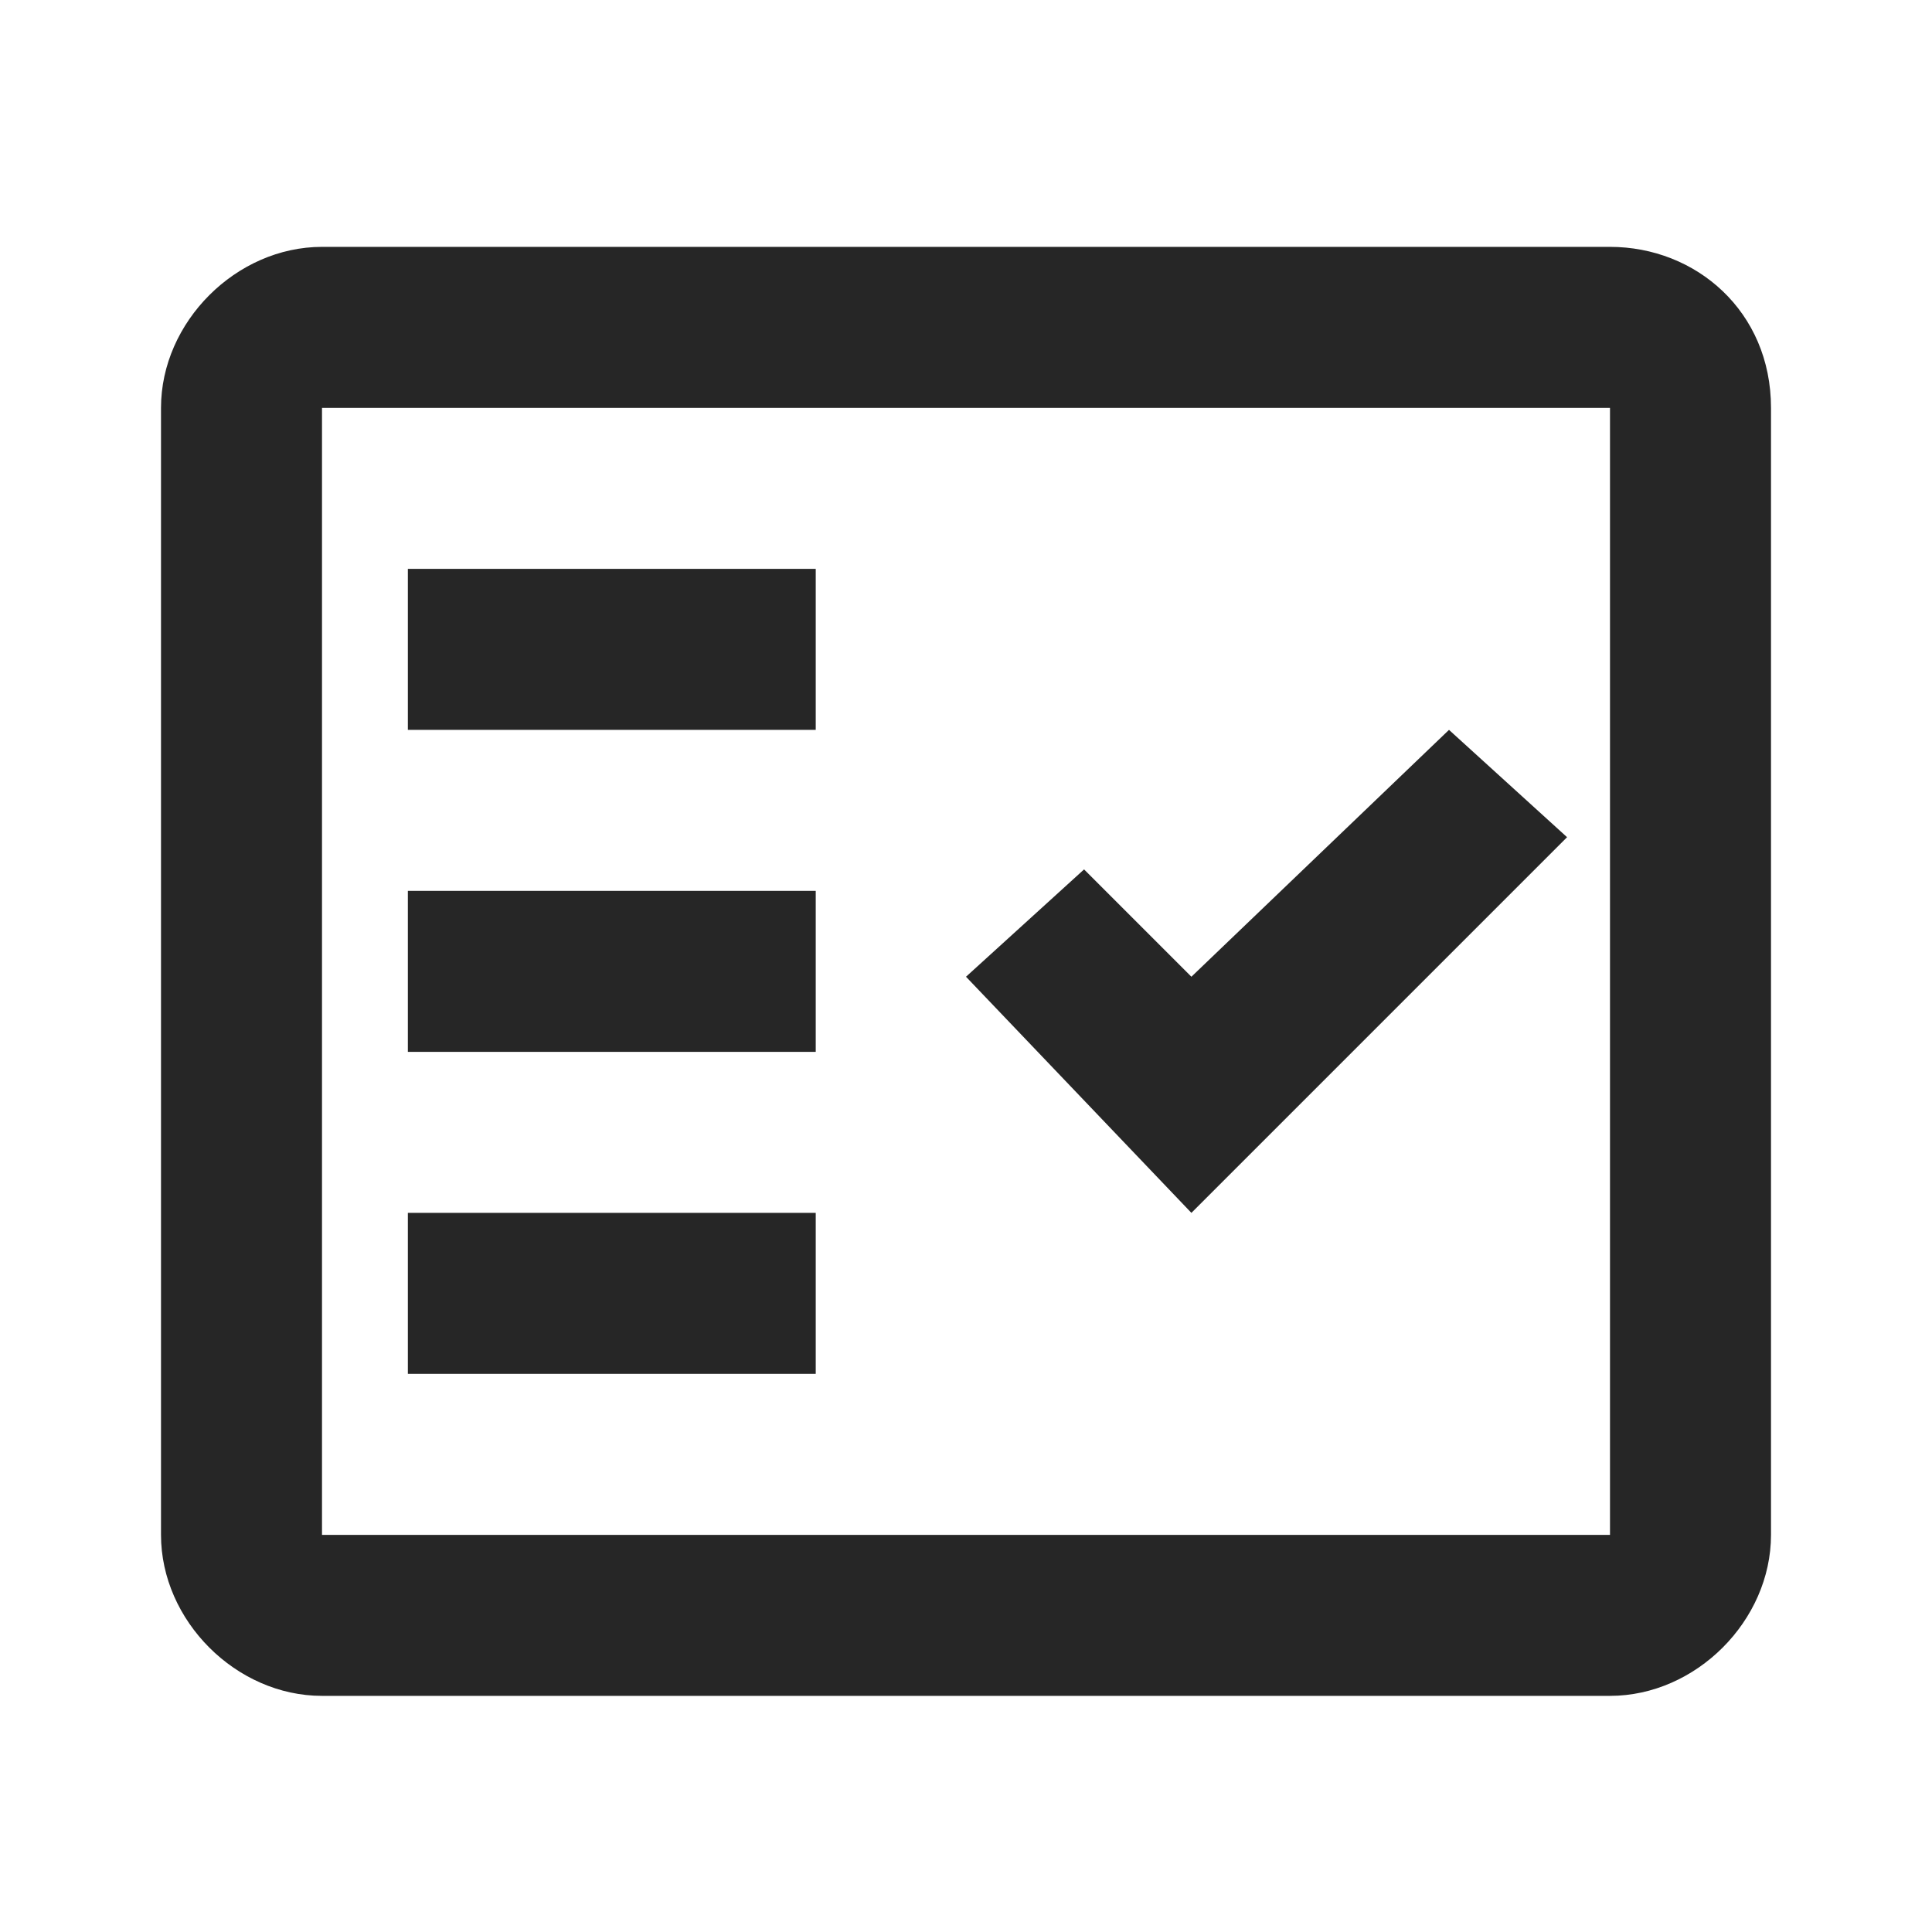
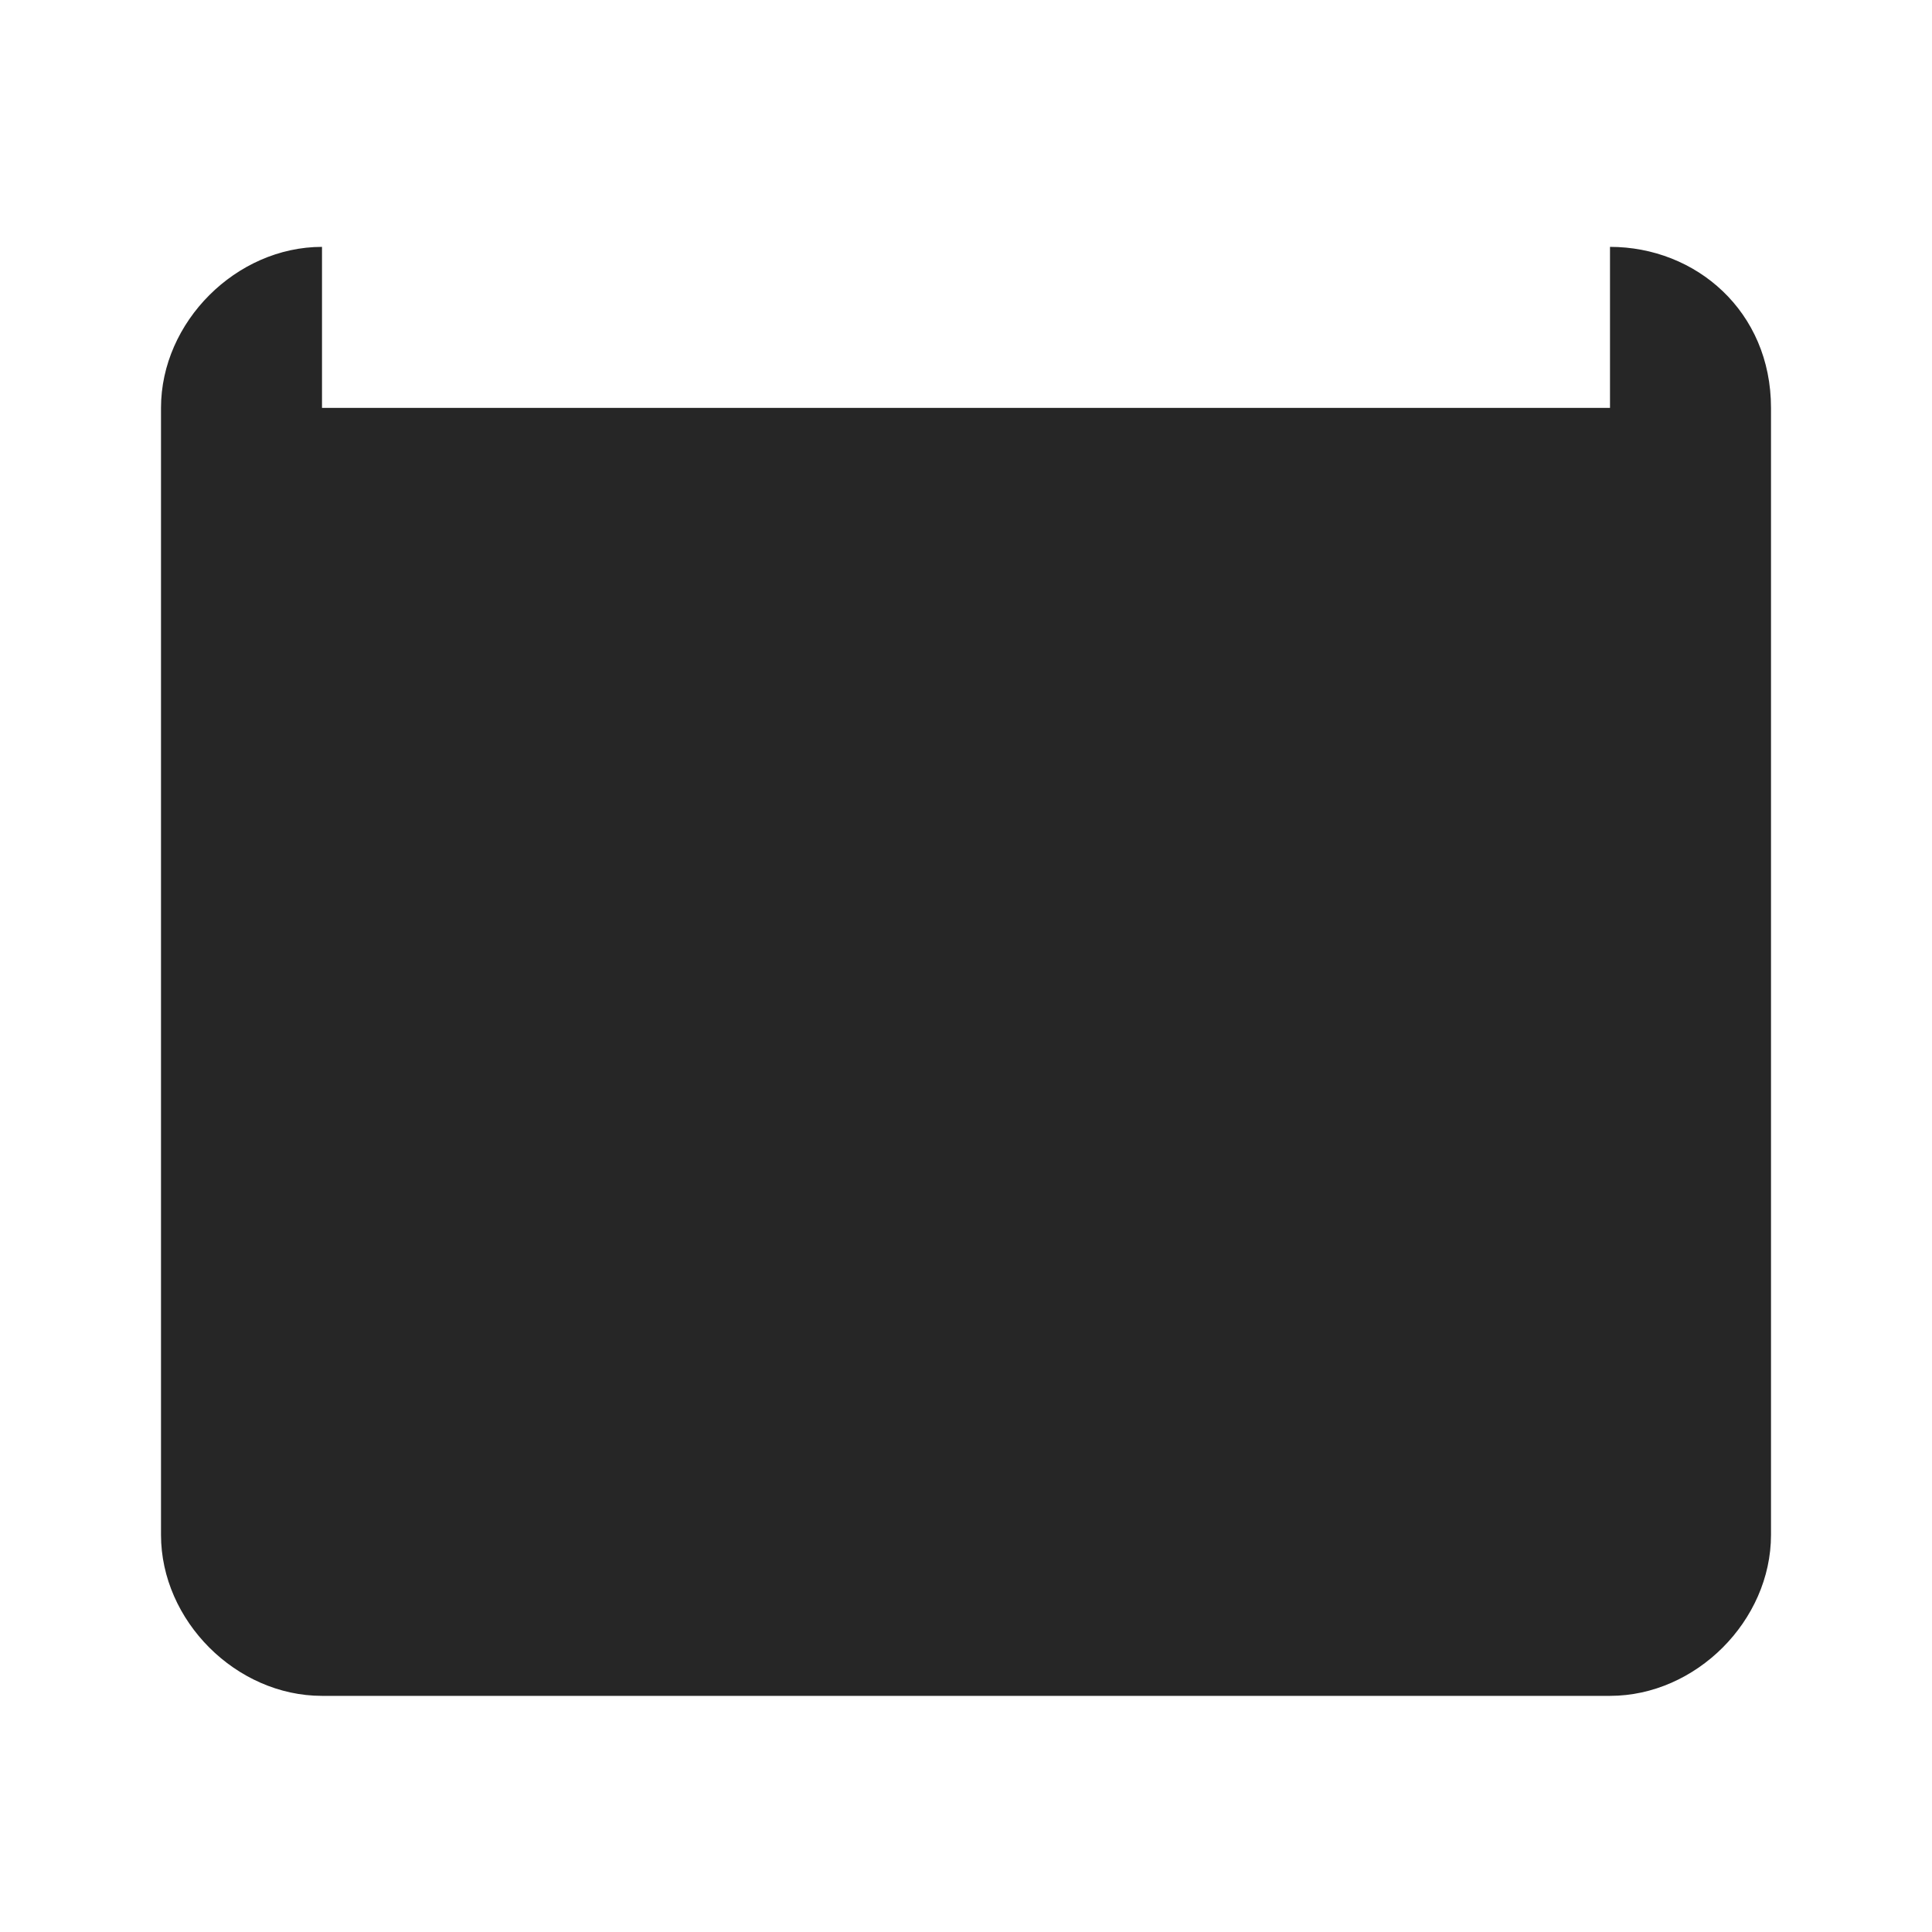
<svg xmlns="http://www.w3.org/2000/svg" version="1.1" id="Ebene_1" x="0px" y="0px" viewBox="0 0 18 18" style="enable-background:new 0 0 18 18;" xml:space="preserve">
  <style type="text/css">
	.st0{fill:none;}
	.st1{fill-rule:evenodd;clip-rule:evenodd;fill:#262626;}
</style>
  <g>
-     <rect y="0" class="st0" width="18" height="18" />
-   </g>
+     </g>
  <g>
    <g>
-       <path class="st1" d="M15,2.3H3c-0.8,0-1.5,0.7-1.5,1.5v10.5c0,0.8,0.7,1.5,1.5,1.5h12c0.8,0,1.5-0.7,1.5-1.5V3.8    C16.5,2.9,15.8,2.3,15,2.3z M15,14.3H3V3.8h12V14.3z" />
-       <polygon class="st1" points="14.6,7.8 13.5,6.8 11.1,9.1 10.1,8.1 9,9.1 11.1,11.3   " />
+       <path class="st1" d="M15,2.3H3c-0.8,0-1.5,0.7-1.5,1.5v10.5c0,0.8,0.7,1.5,1.5,1.5h12c0.8,0,1.5-0.7,1.5-1.5V3.8    C16.5,2.9,15.8,2.3,15,2.3z H3V3.8h12V14.3z" />
      <rect x="3.8" y="5.3" class="st1" width="3.8" height="1.5" />
-       <rect x="3.8" y="8.3" class="st1" width="3.8" height="1.5" />
-       <rect x="3.8" y="11.3" class="st1" width="3.8" height="1.5" />
    </g>
  </g>
</svg>